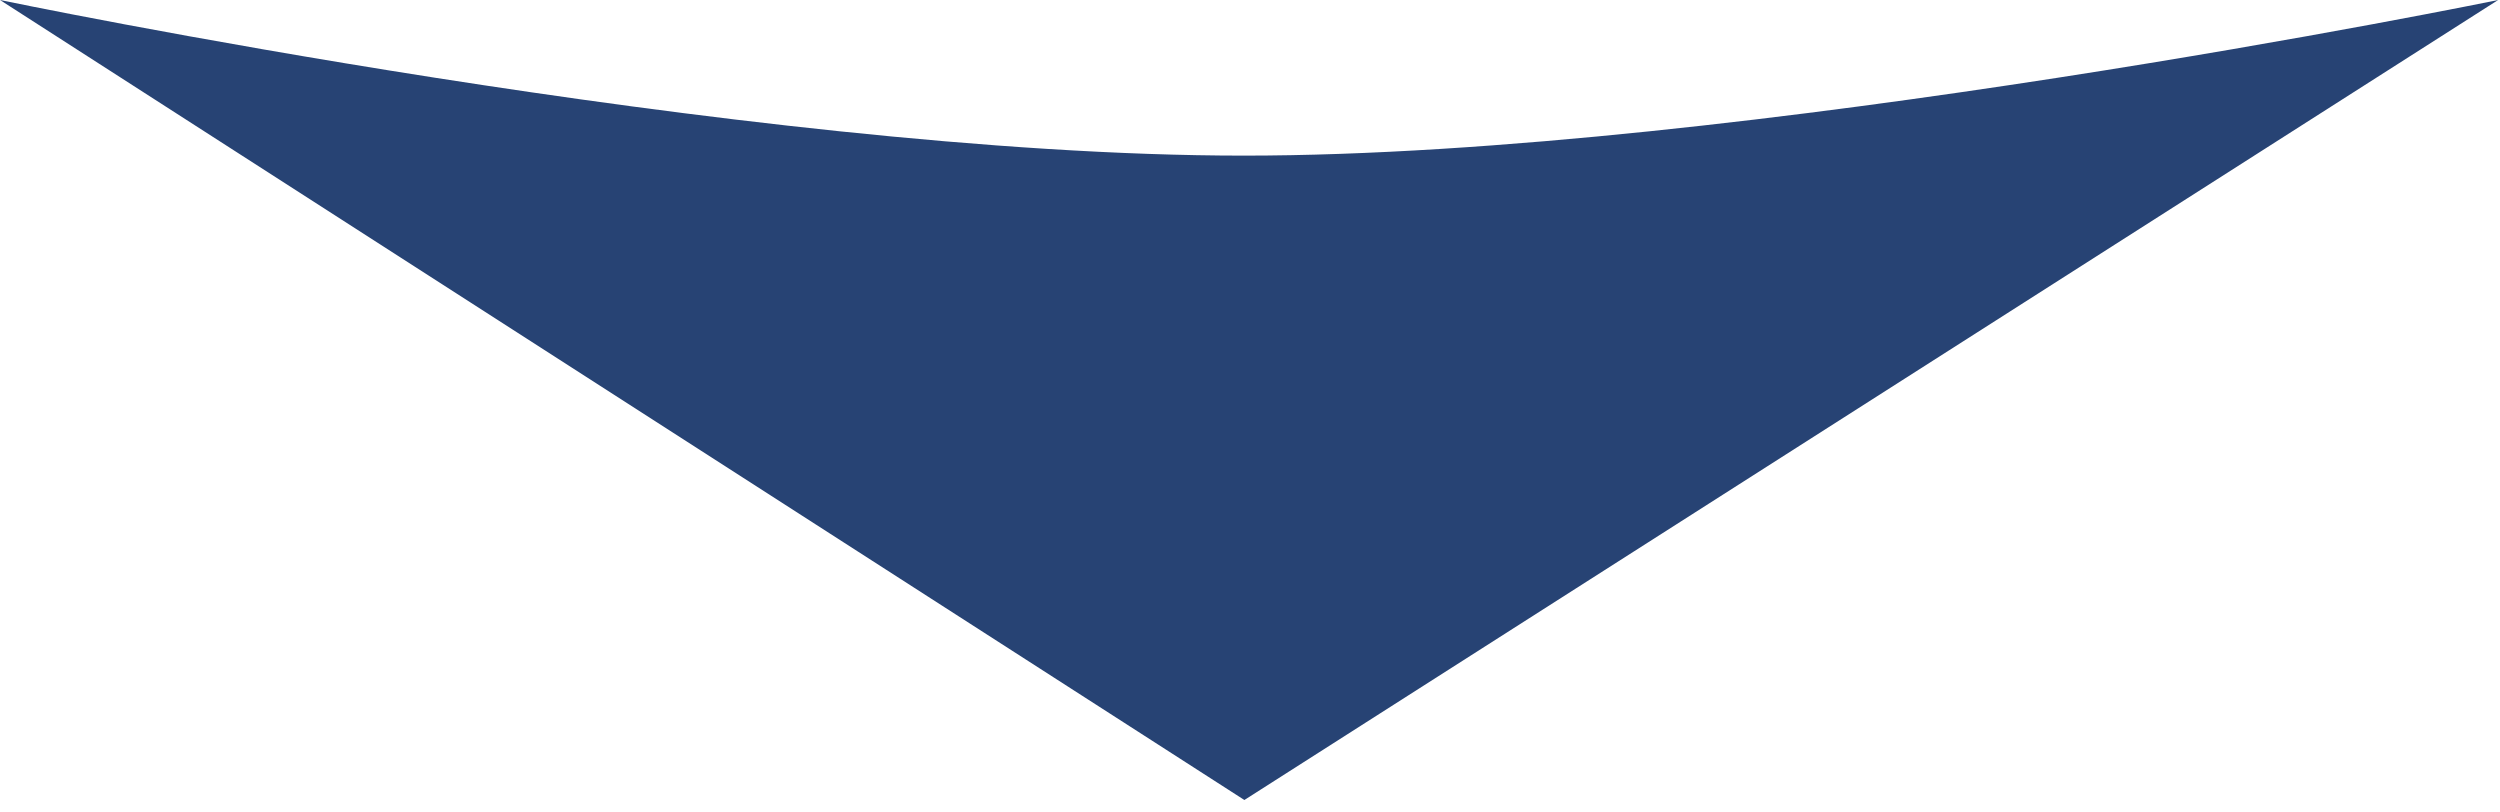
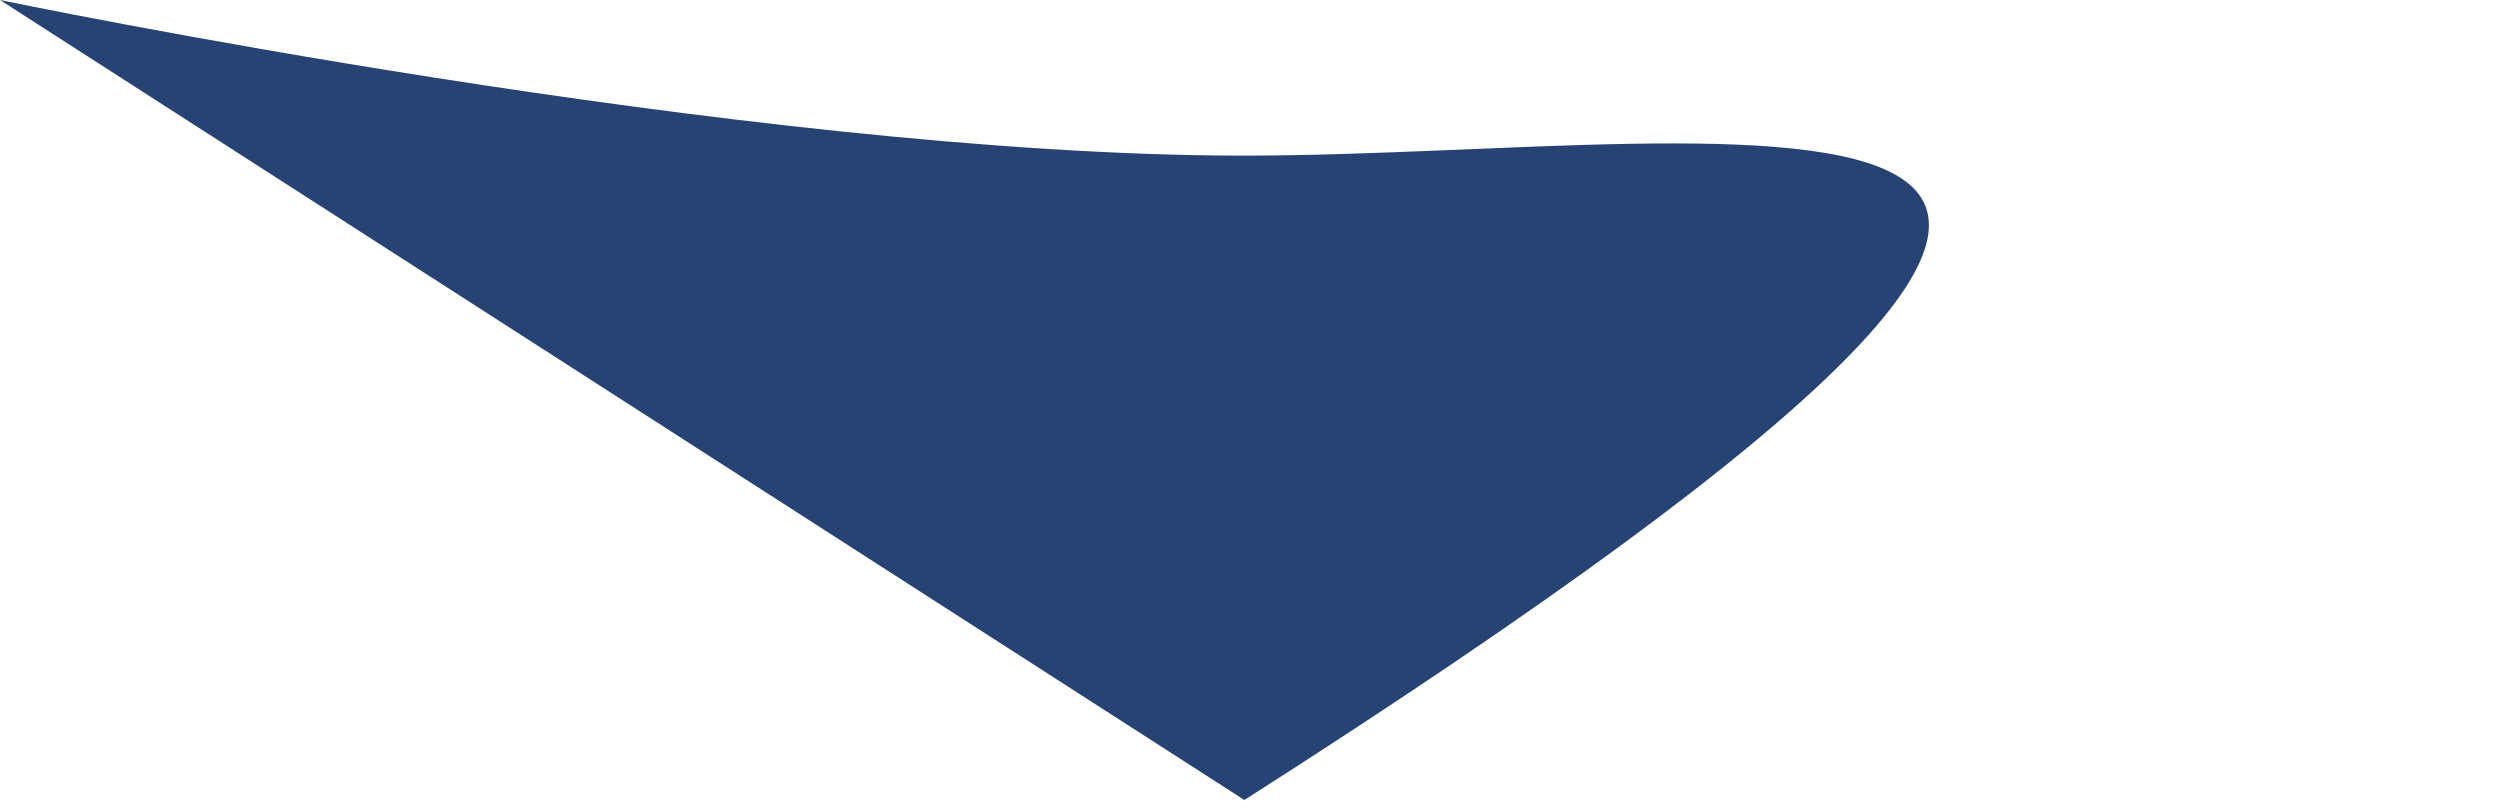
<svg xmlns="http://www.w3.org/2000/svg" width="40" height="13" viewBox="0 0 40 13" fill="none">
-   <path d="M19.91 12.8L39.97 0C39.97 0 27.85 2.49 19.9 2.49C11.95 2.49 0 0 0 0L19.91 12.8Z" fill="#274374" />
+   <path d="M19.91 12.8C39.97 0 27.85 2.49 19.9 2.49C11.95 2.49 0 0 0 0L19.91 12.8Z" fill="#274374" />
</svg>